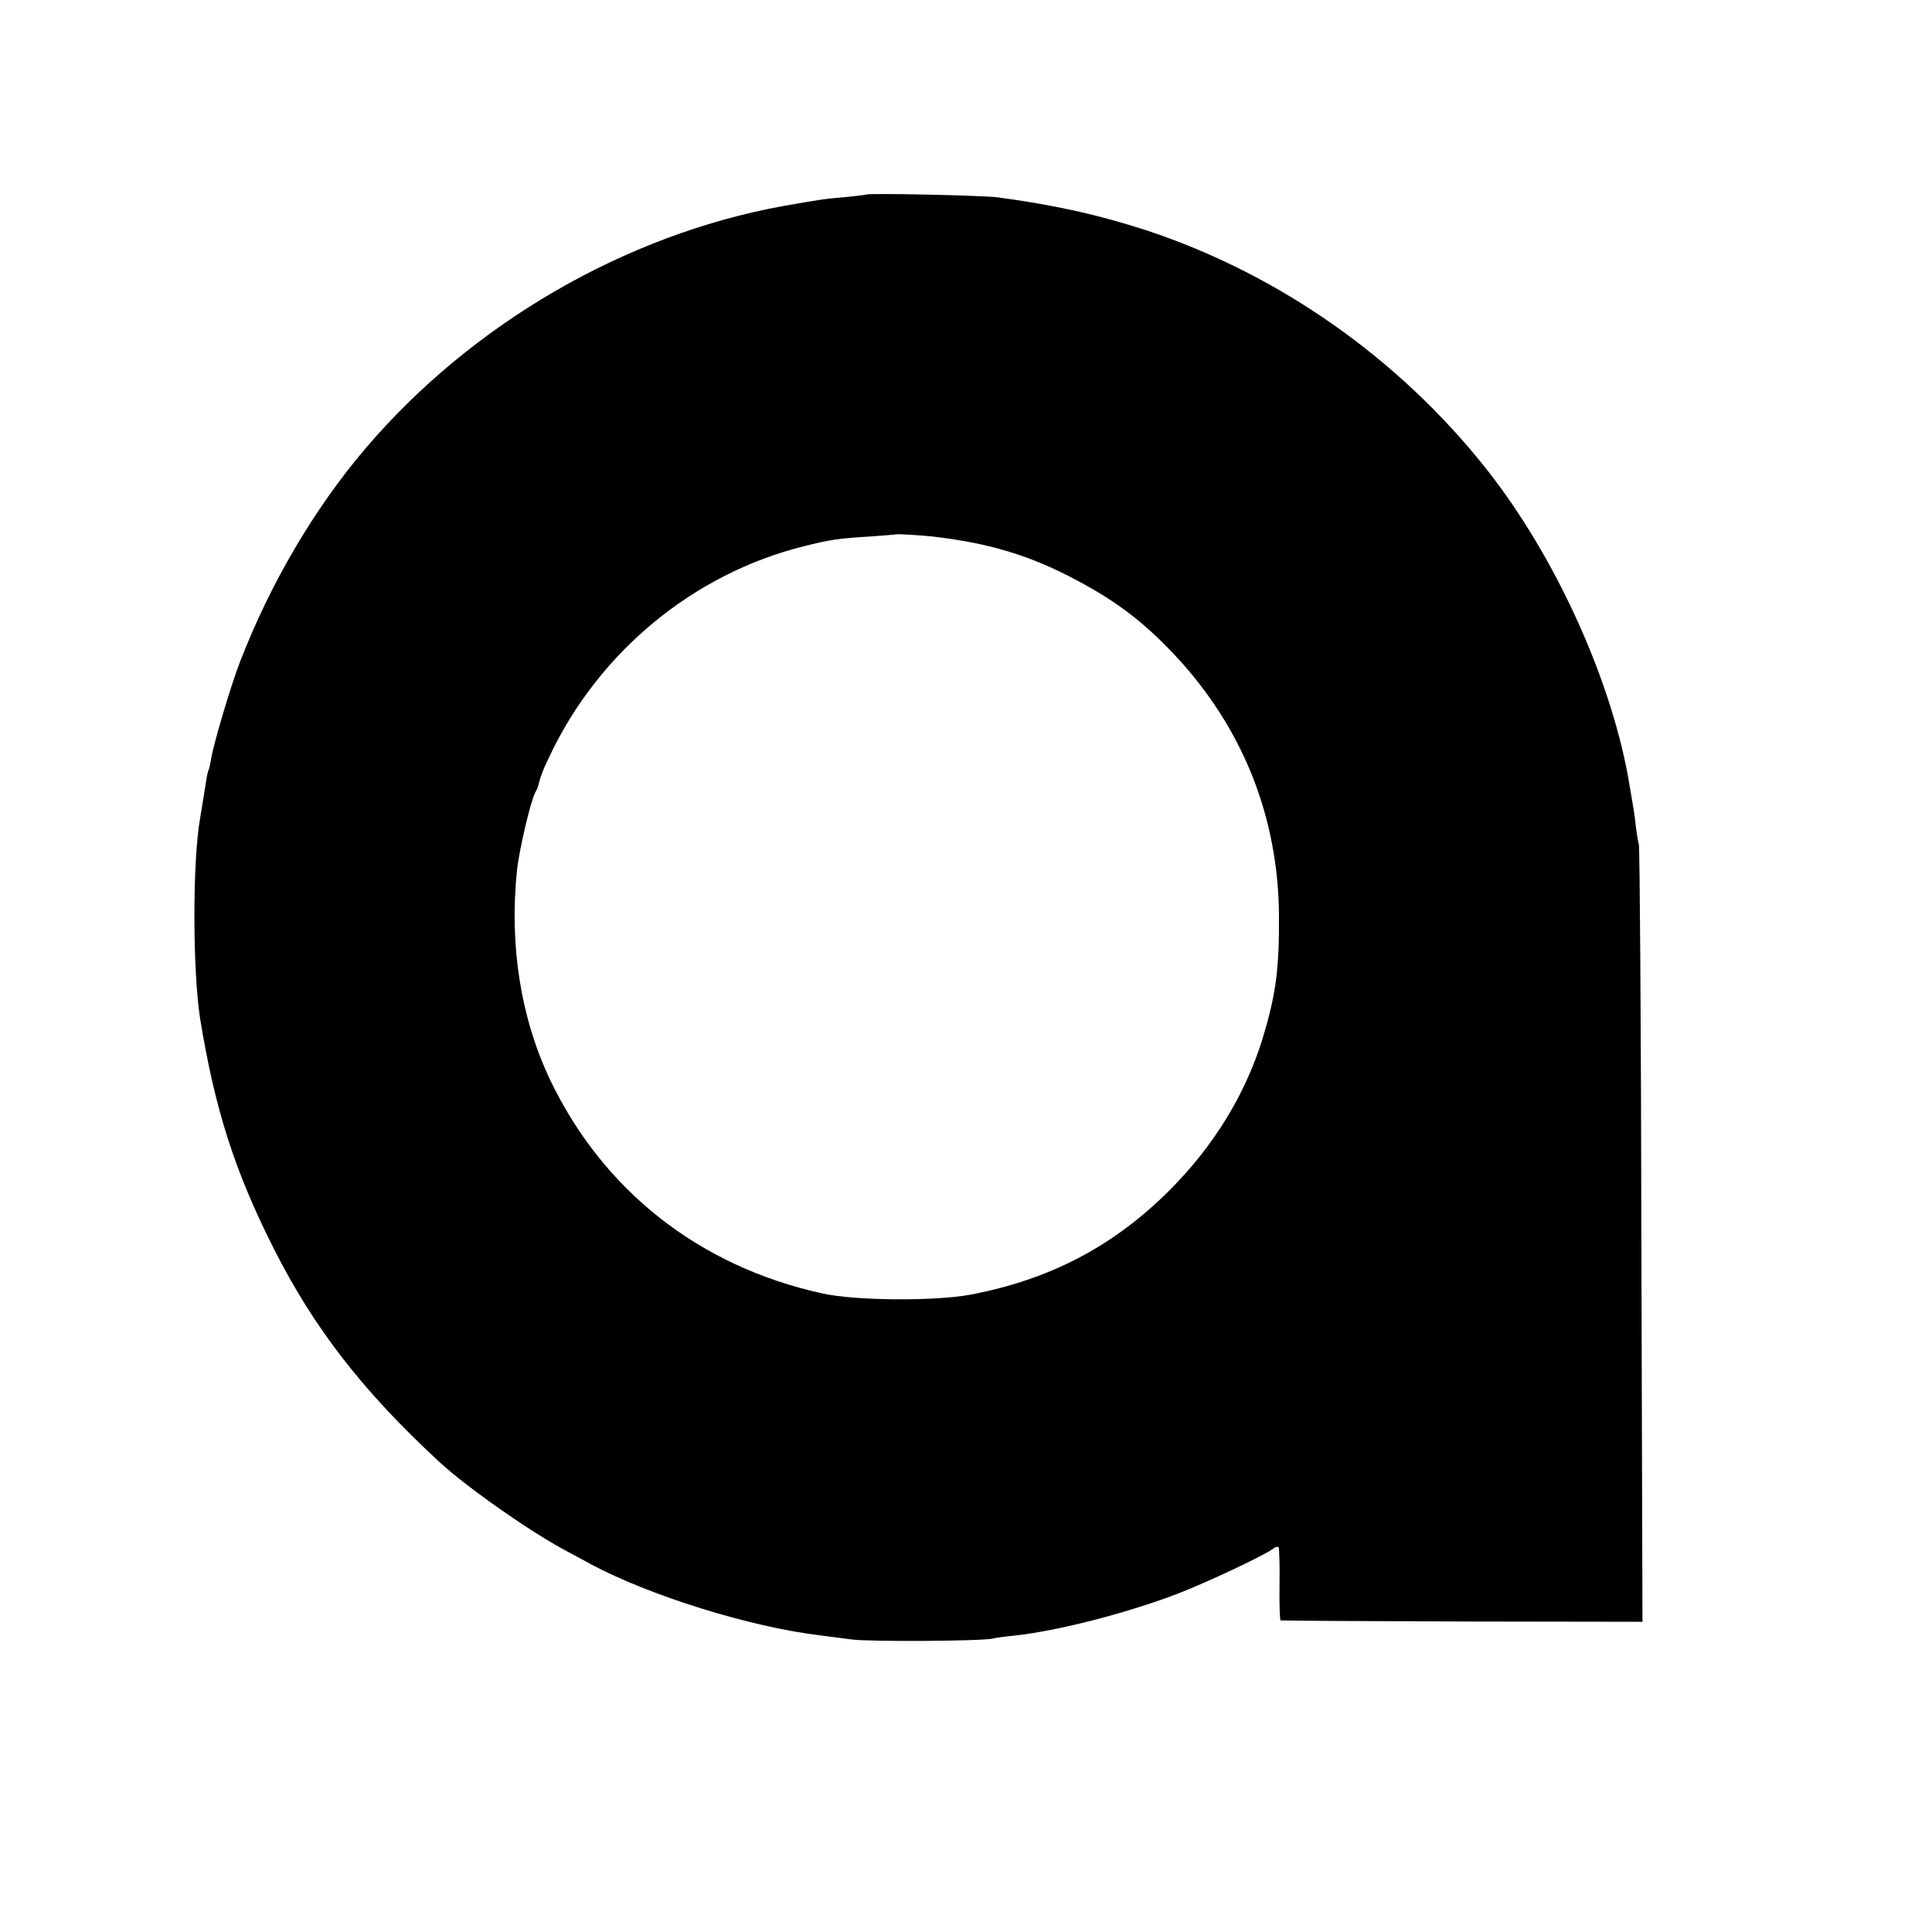
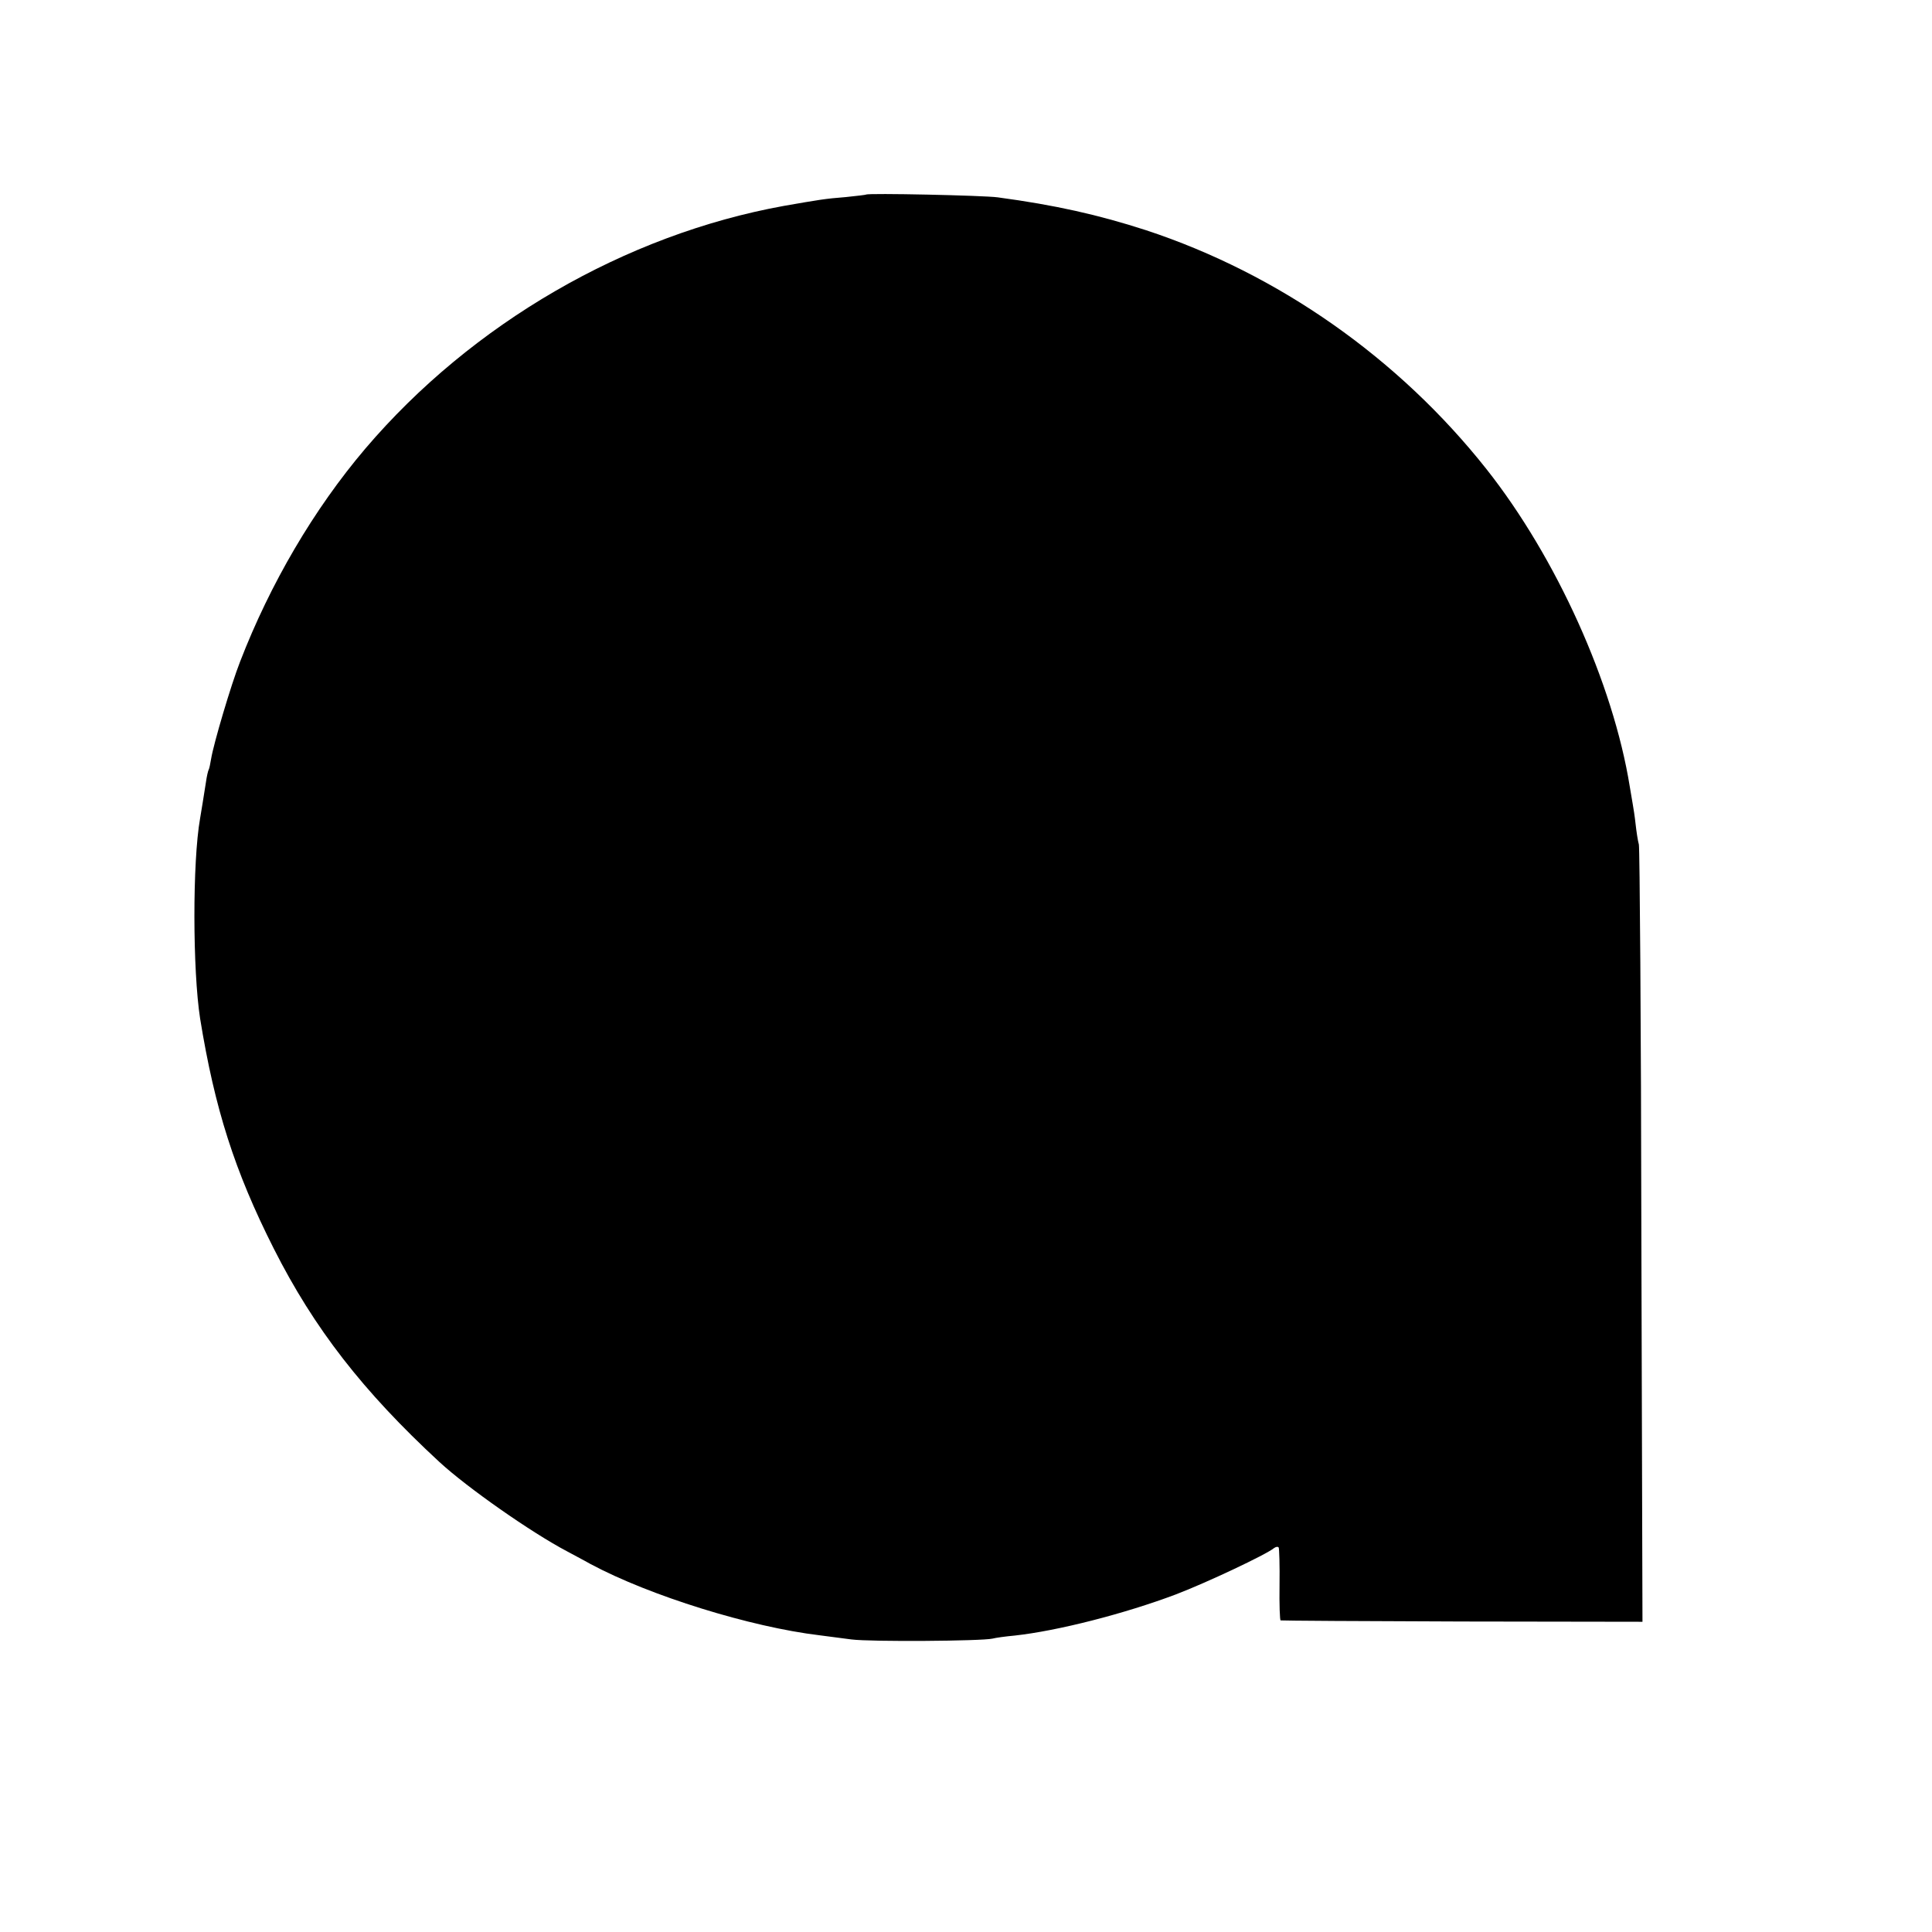
<svg xmlns="http://www.w3.org/2000/svg" version="1.0" width="700pt" height="700pt" viewBox="0 0 700 700" preserveAspectRatio="xMidYMid meet">
  <g transform="translate(0,700) scale(0.1,-0.1)" fill="#000000" stroke="none">
-     <path d="M3138 6295 c-1 -1 -34 -5 -73 -9 -77 -6 -98 -10 -225 -32 -574 -104 -1130 -426 -1516 -879 -187 -220 -345 -490 -454 -772 -33 -84 -96 -297 -105 -352 -3 -19 -7 -37 -9 -40 -2 -3 -7 -24 -10 -46 -9 -57 -15 -95 -21 -130 -28 -158 -27 -551 0 -725 53 -327 125 -553 267 -834 146 -289 323 -517 600 -773 101 -93 332 -255 463 -324 16 -9 55 -29 85 -46 215 -115 579 -228 830 -258 25 -3 77 -10 115 -15 70 -9 472 -6 511 3 11 3 47 8 80 11 156 17 398 79 584 149 108 41 329 145 356 168 7 5 14 6 17 2 2 -4 4 -65 3 -136 -1 -70 1 -128 4 -128 3 -1 299 -3 658 -4 l653 -1 -4 1395 c-1 768 -6 1407 -9 1421 -4 14 -9 48 -12 75 -3 28 -8 59 -10 70 -2 11 -7 40 -11 65 -60 373 -266 830 -519 1150 -318 402 -754 708 -1234 866 -173 56 -329 91 -537 119 -51 7 -470 16 -477 10z m242 -1239 c206 -24 355 -69 526 -161 144 -77 241 -152 351 -269 246 -263 375 -586 377 -946 1 -195 -12 -287 -60 -445 -63 -202 -176 -386 -334 -545 -204 -205 -435 -326 -725 -381 -130 -24 -419 -22 -537 5 -445 98 -794 373 -986 776 -105 222 -147 484 -119 755 7 71 49 251 66 283 5 9 10 19 10 22 11 41 18 61 46 118 179 373 518 652 914 752 100 25 128 29 241 36 52 4 96 7 97 8 3 2 83 -3 133 -8z" />
+     <path d="M3138 6295 c-1 -1 -34 -5 -73 -9 -77 -6 -98 -10 -225 -32 -574 -104 -1130 -426 -1516 -879 -187 -220 -345 -490 -454 -772 -33 -84 -96 -297 -105 -352 -3 -19 -7 -37 -9 -40 -2 -3 -7 -24 -10 -46 -9 -57 -15 -95 -21 -130 -28 -158 -27 -551 0 -725 53 -327 125 -553 267 -834 146 -289 323 -517 600 -773 101 -93 332 -255 463 -324 16 -9 55 -29 85 -46 215 -115 579 -228 830 -258 25 -3 77 -10 115 -15 70 -9 472 -6 511 3 11 3 47 8 80 11 156 17 398 79 584 149 108 41 329 145 356 168 7 5 14 6 17 2 2 -4 4 -65 3 -136 -1 -70 1 -128 4 -128 3 -1 299 -3 658 -4 l653 -1 -4 1395 c-1 768 -6 1407 -9 1421 -4 14 -9 48 -12 75 -3 28 -8 59 -10 70 -2 11 -7 40 -11 65 -60 373 -266 830 -519 1150 -318 402 -754 708 -1234 866 -173 56 -329 91 -537 119 -51 7 -470 16 -477 10z m242 -1239 z" />
  </g>
</svg>